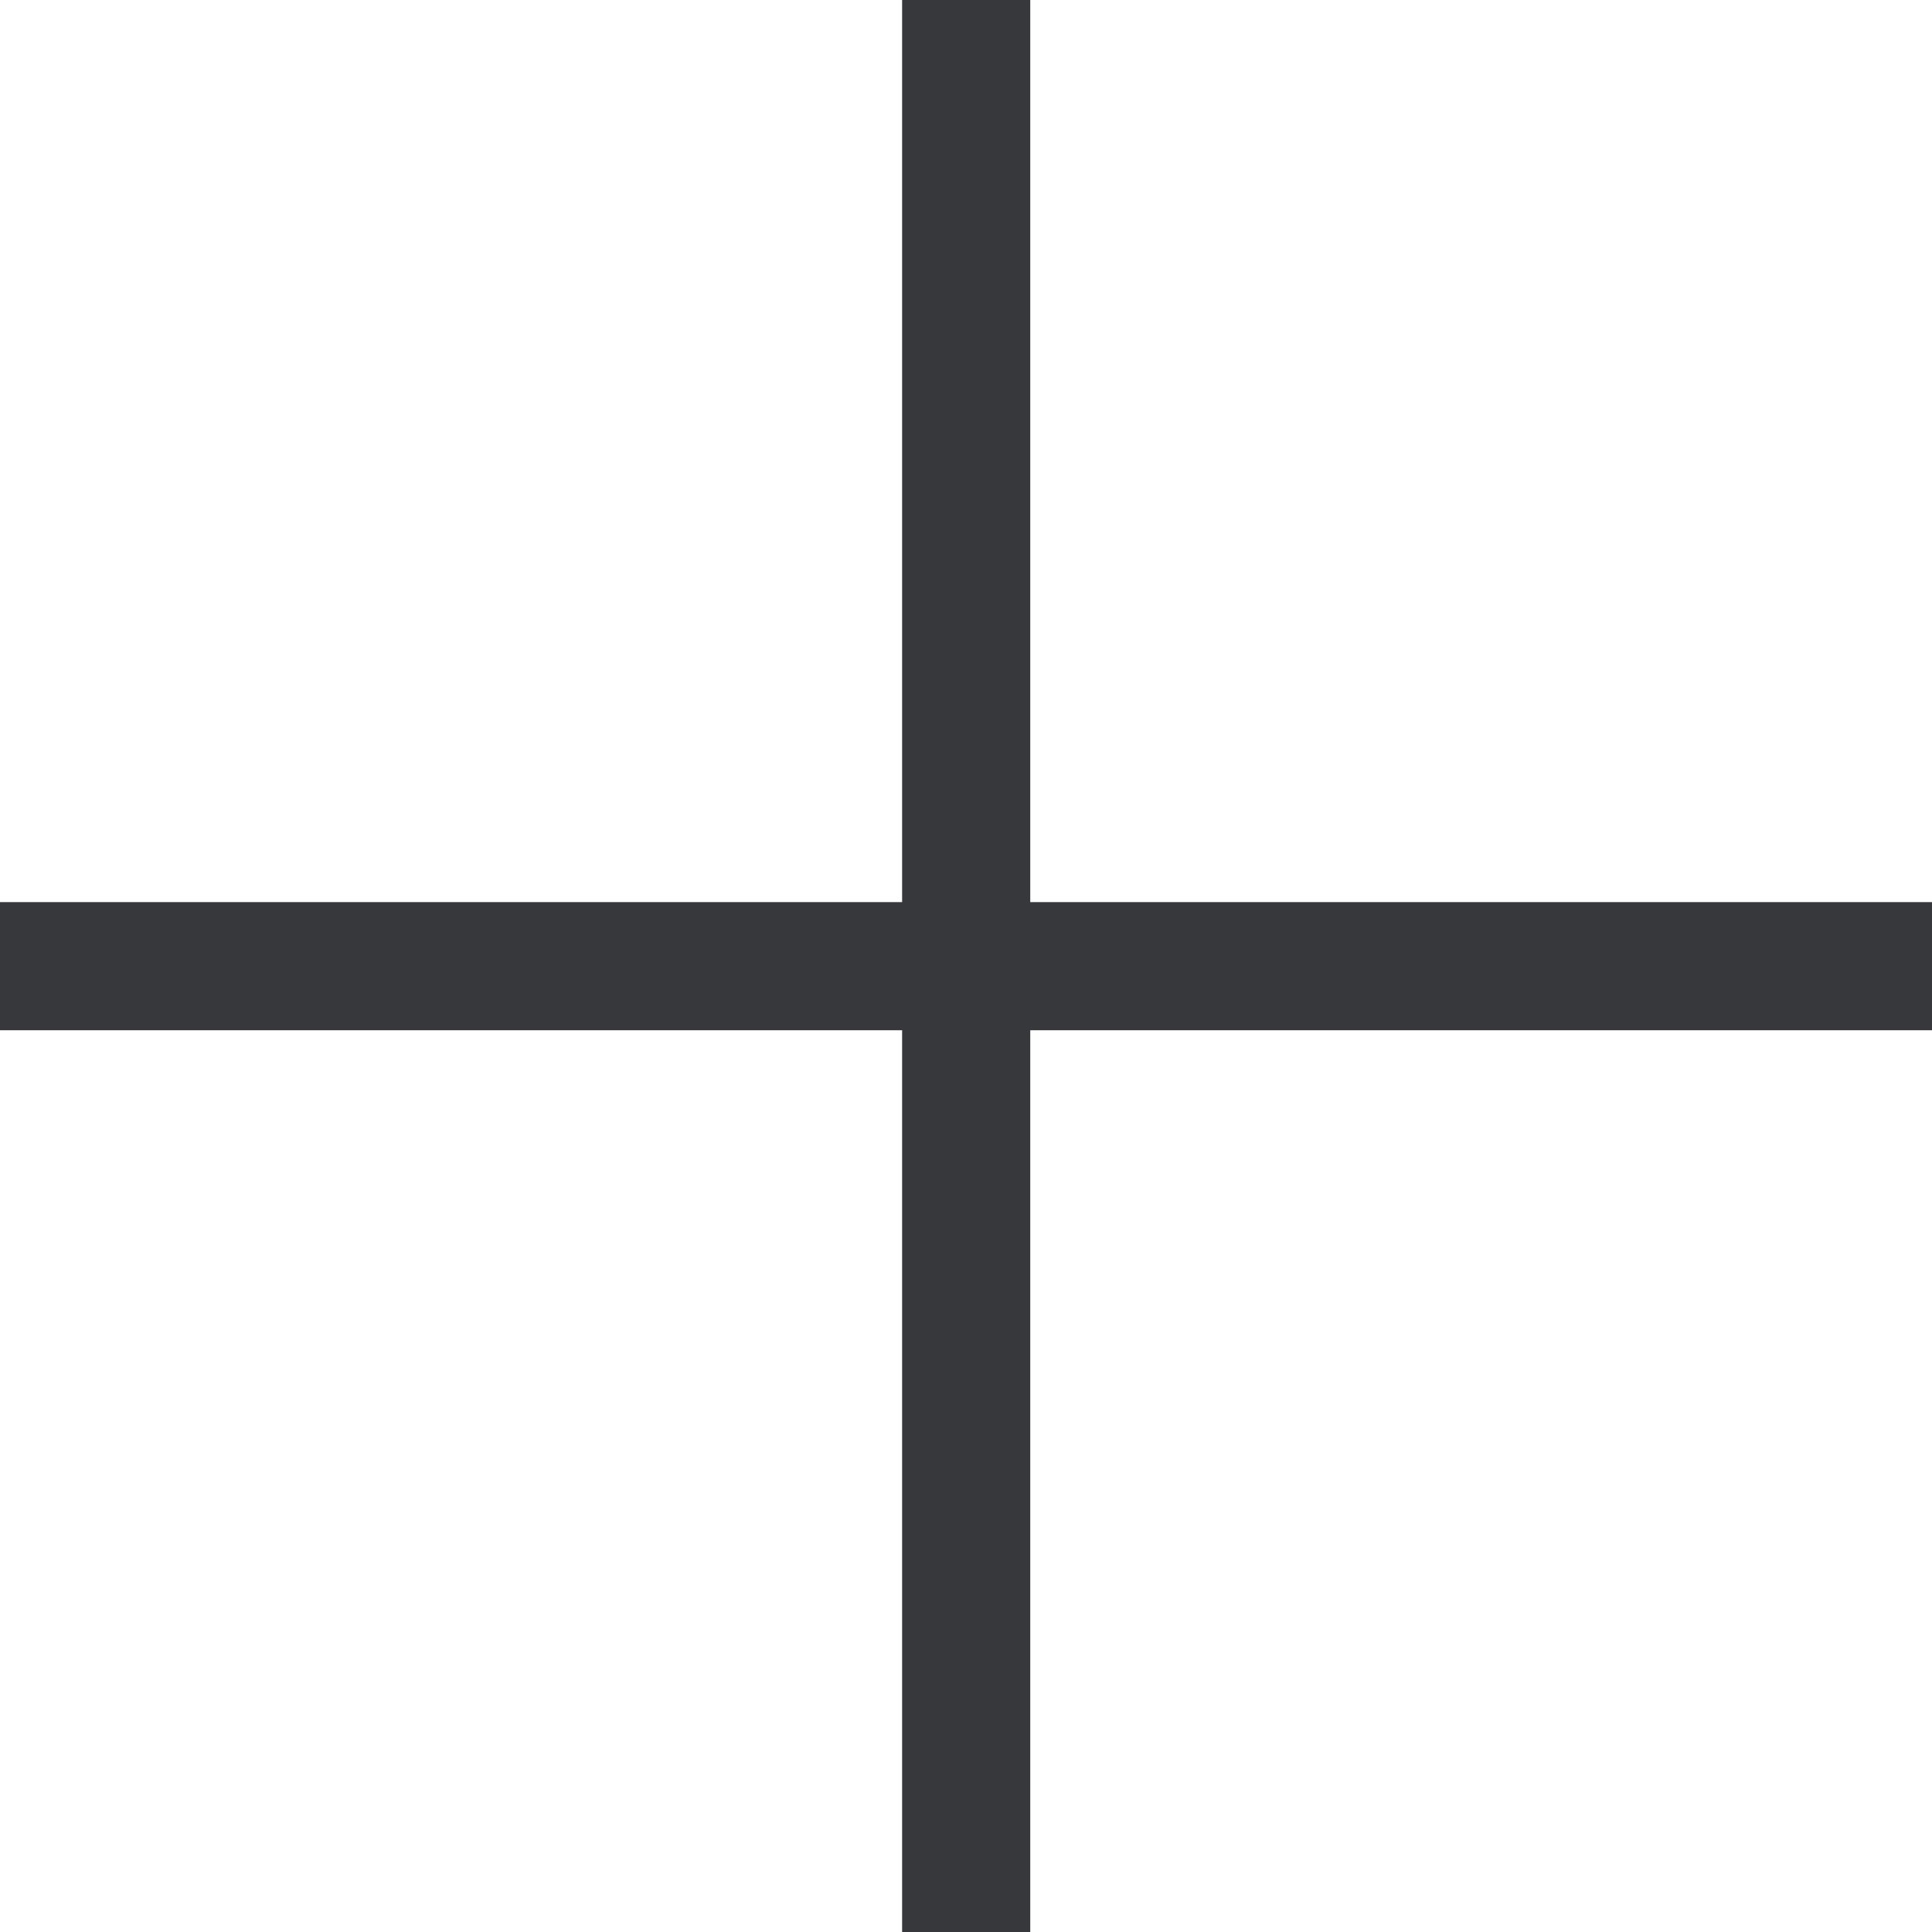
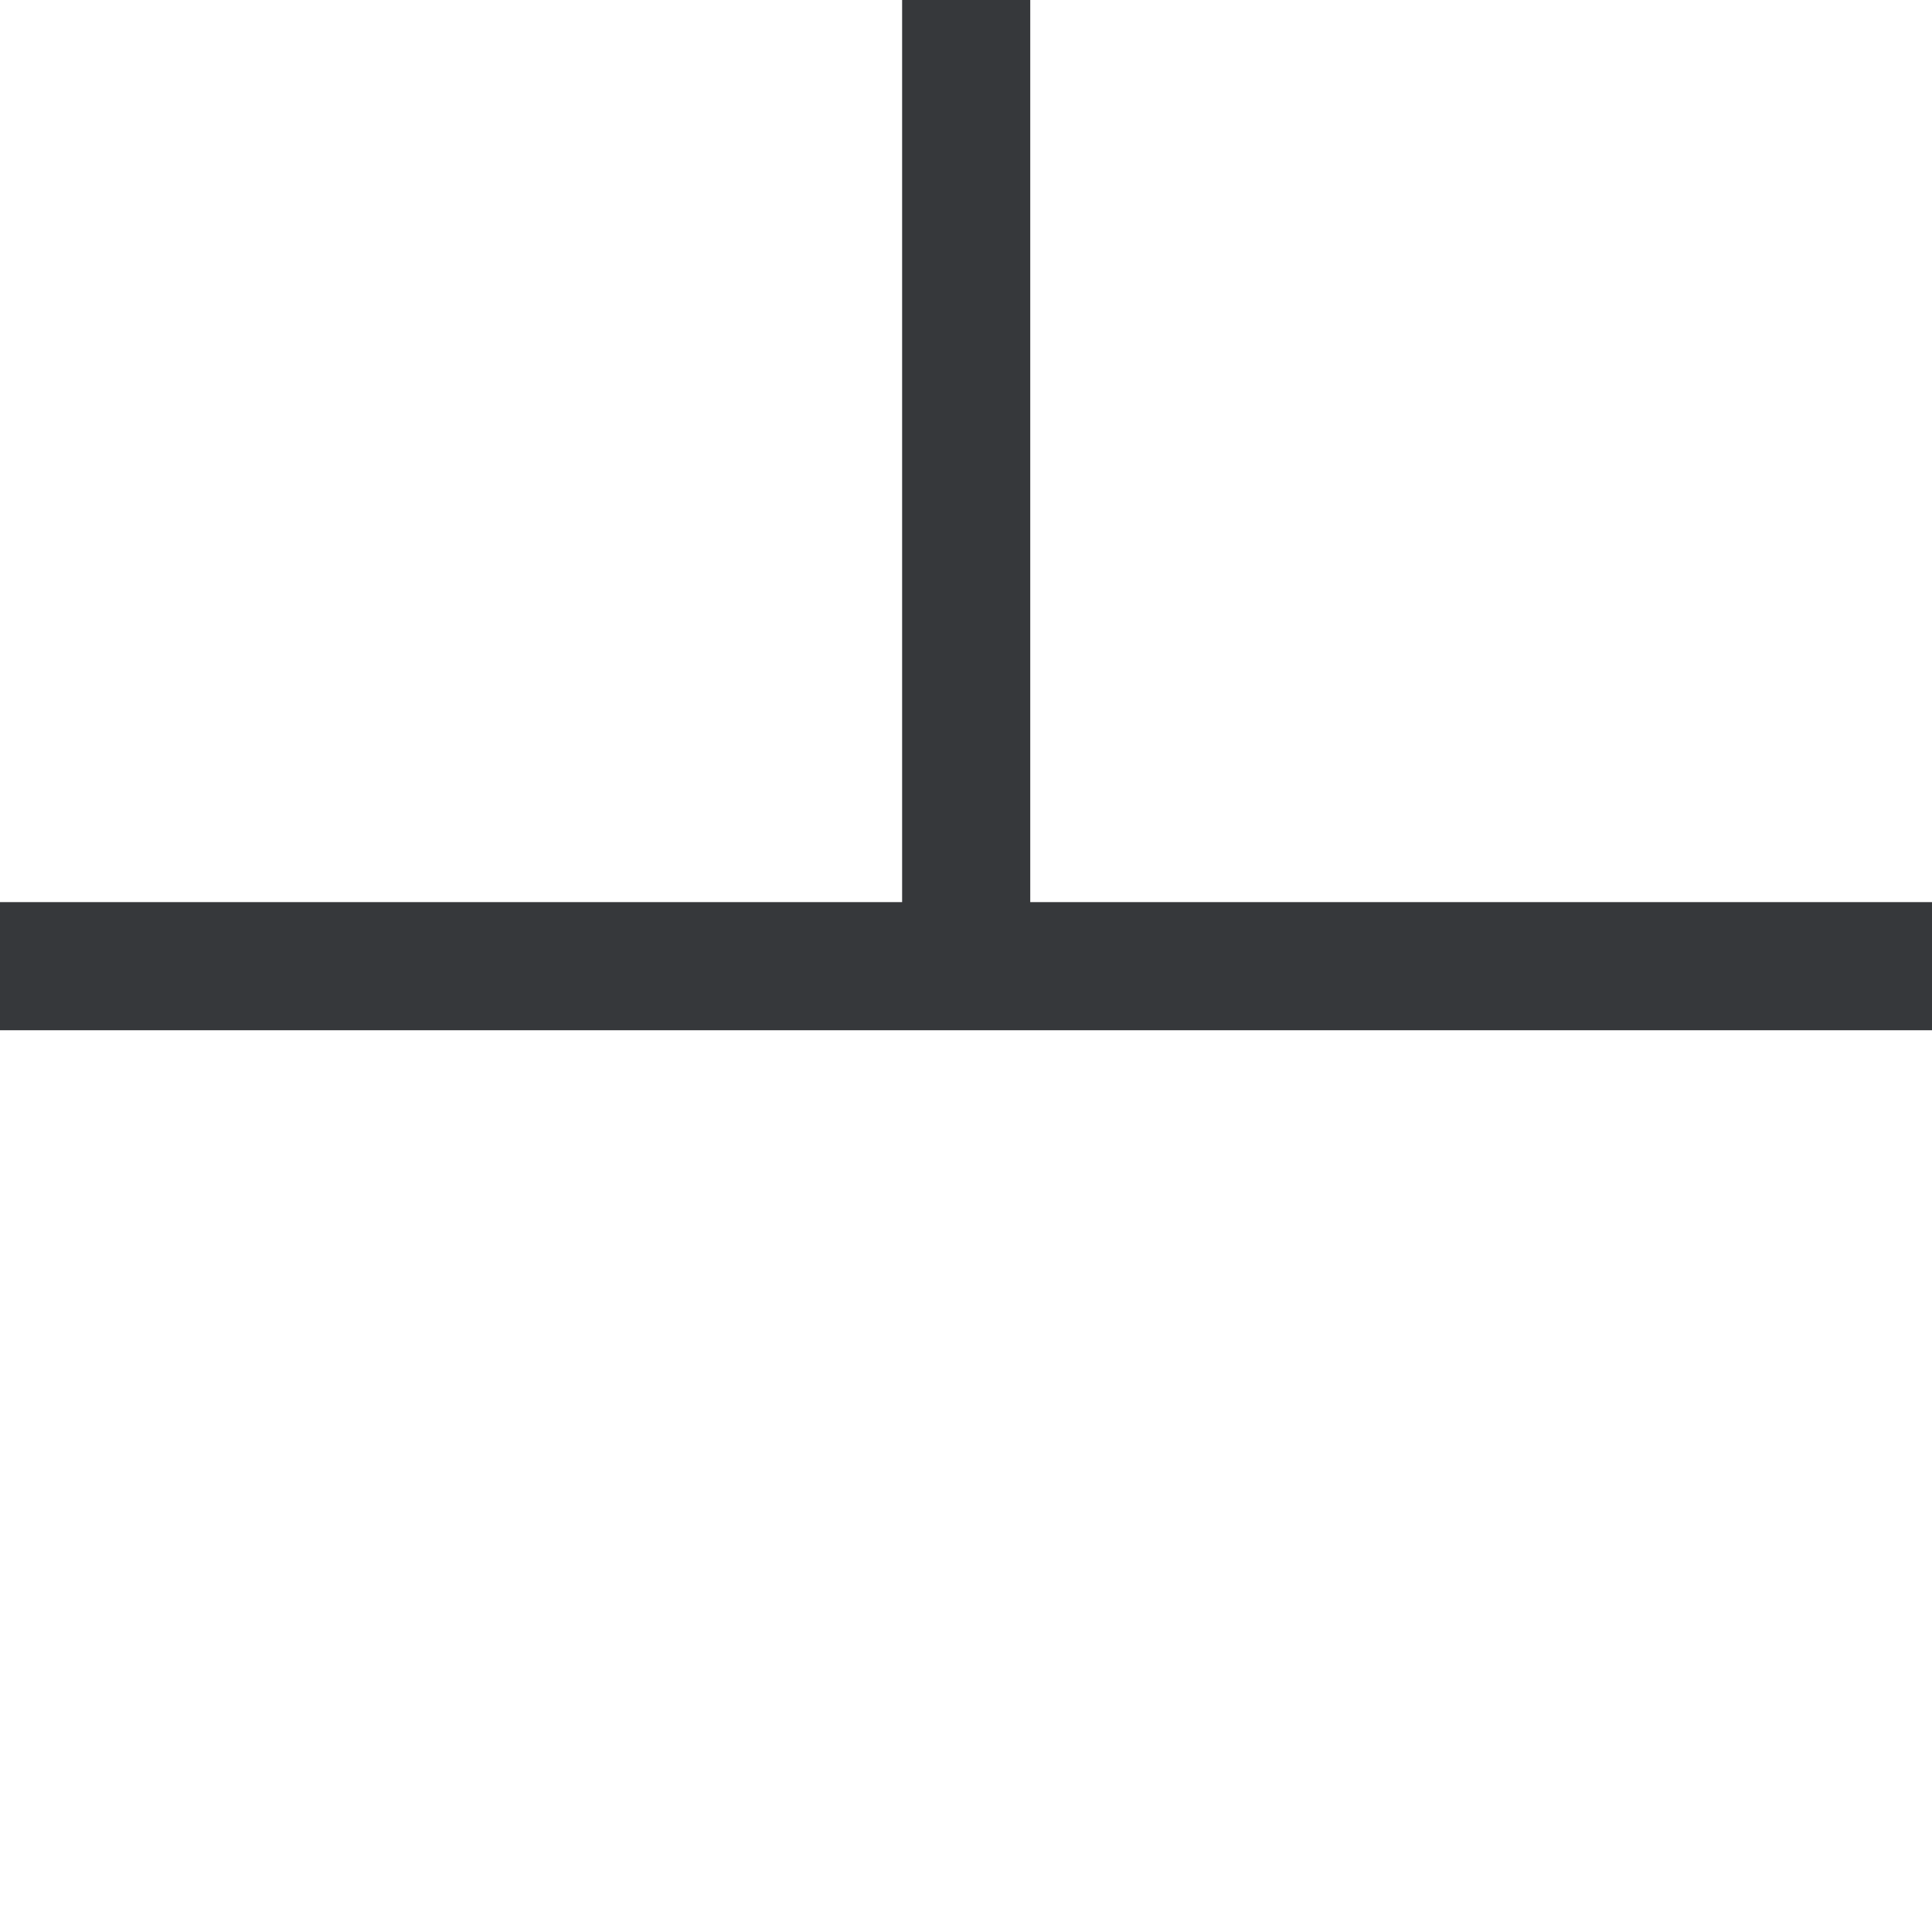
<svg xmlns="http://www.w3.org/2000/svg" id="Ebene_1" data-name="Ebene 1" viewBox="0 0 51.87 51.87">
  <defs>
    <style>.cls-1{fill:#36383b;}</style>
  </defs>
-   <path class="cls-1" d="M27.94,27.94V52.16H24.5V27.94H.28V24.5H24.5V.28h3.44V24.5H52.16v3.44Z" transform="translate(-0.28 -0.28)" />
+   <path class="cls-1" d="M27.94,27.94V52.16V27.94H.28V24.5H24.5V.28h3.44V24.5H52.16v3.44Z" transform="translate(-0.28 -0.28)" />
</svg>